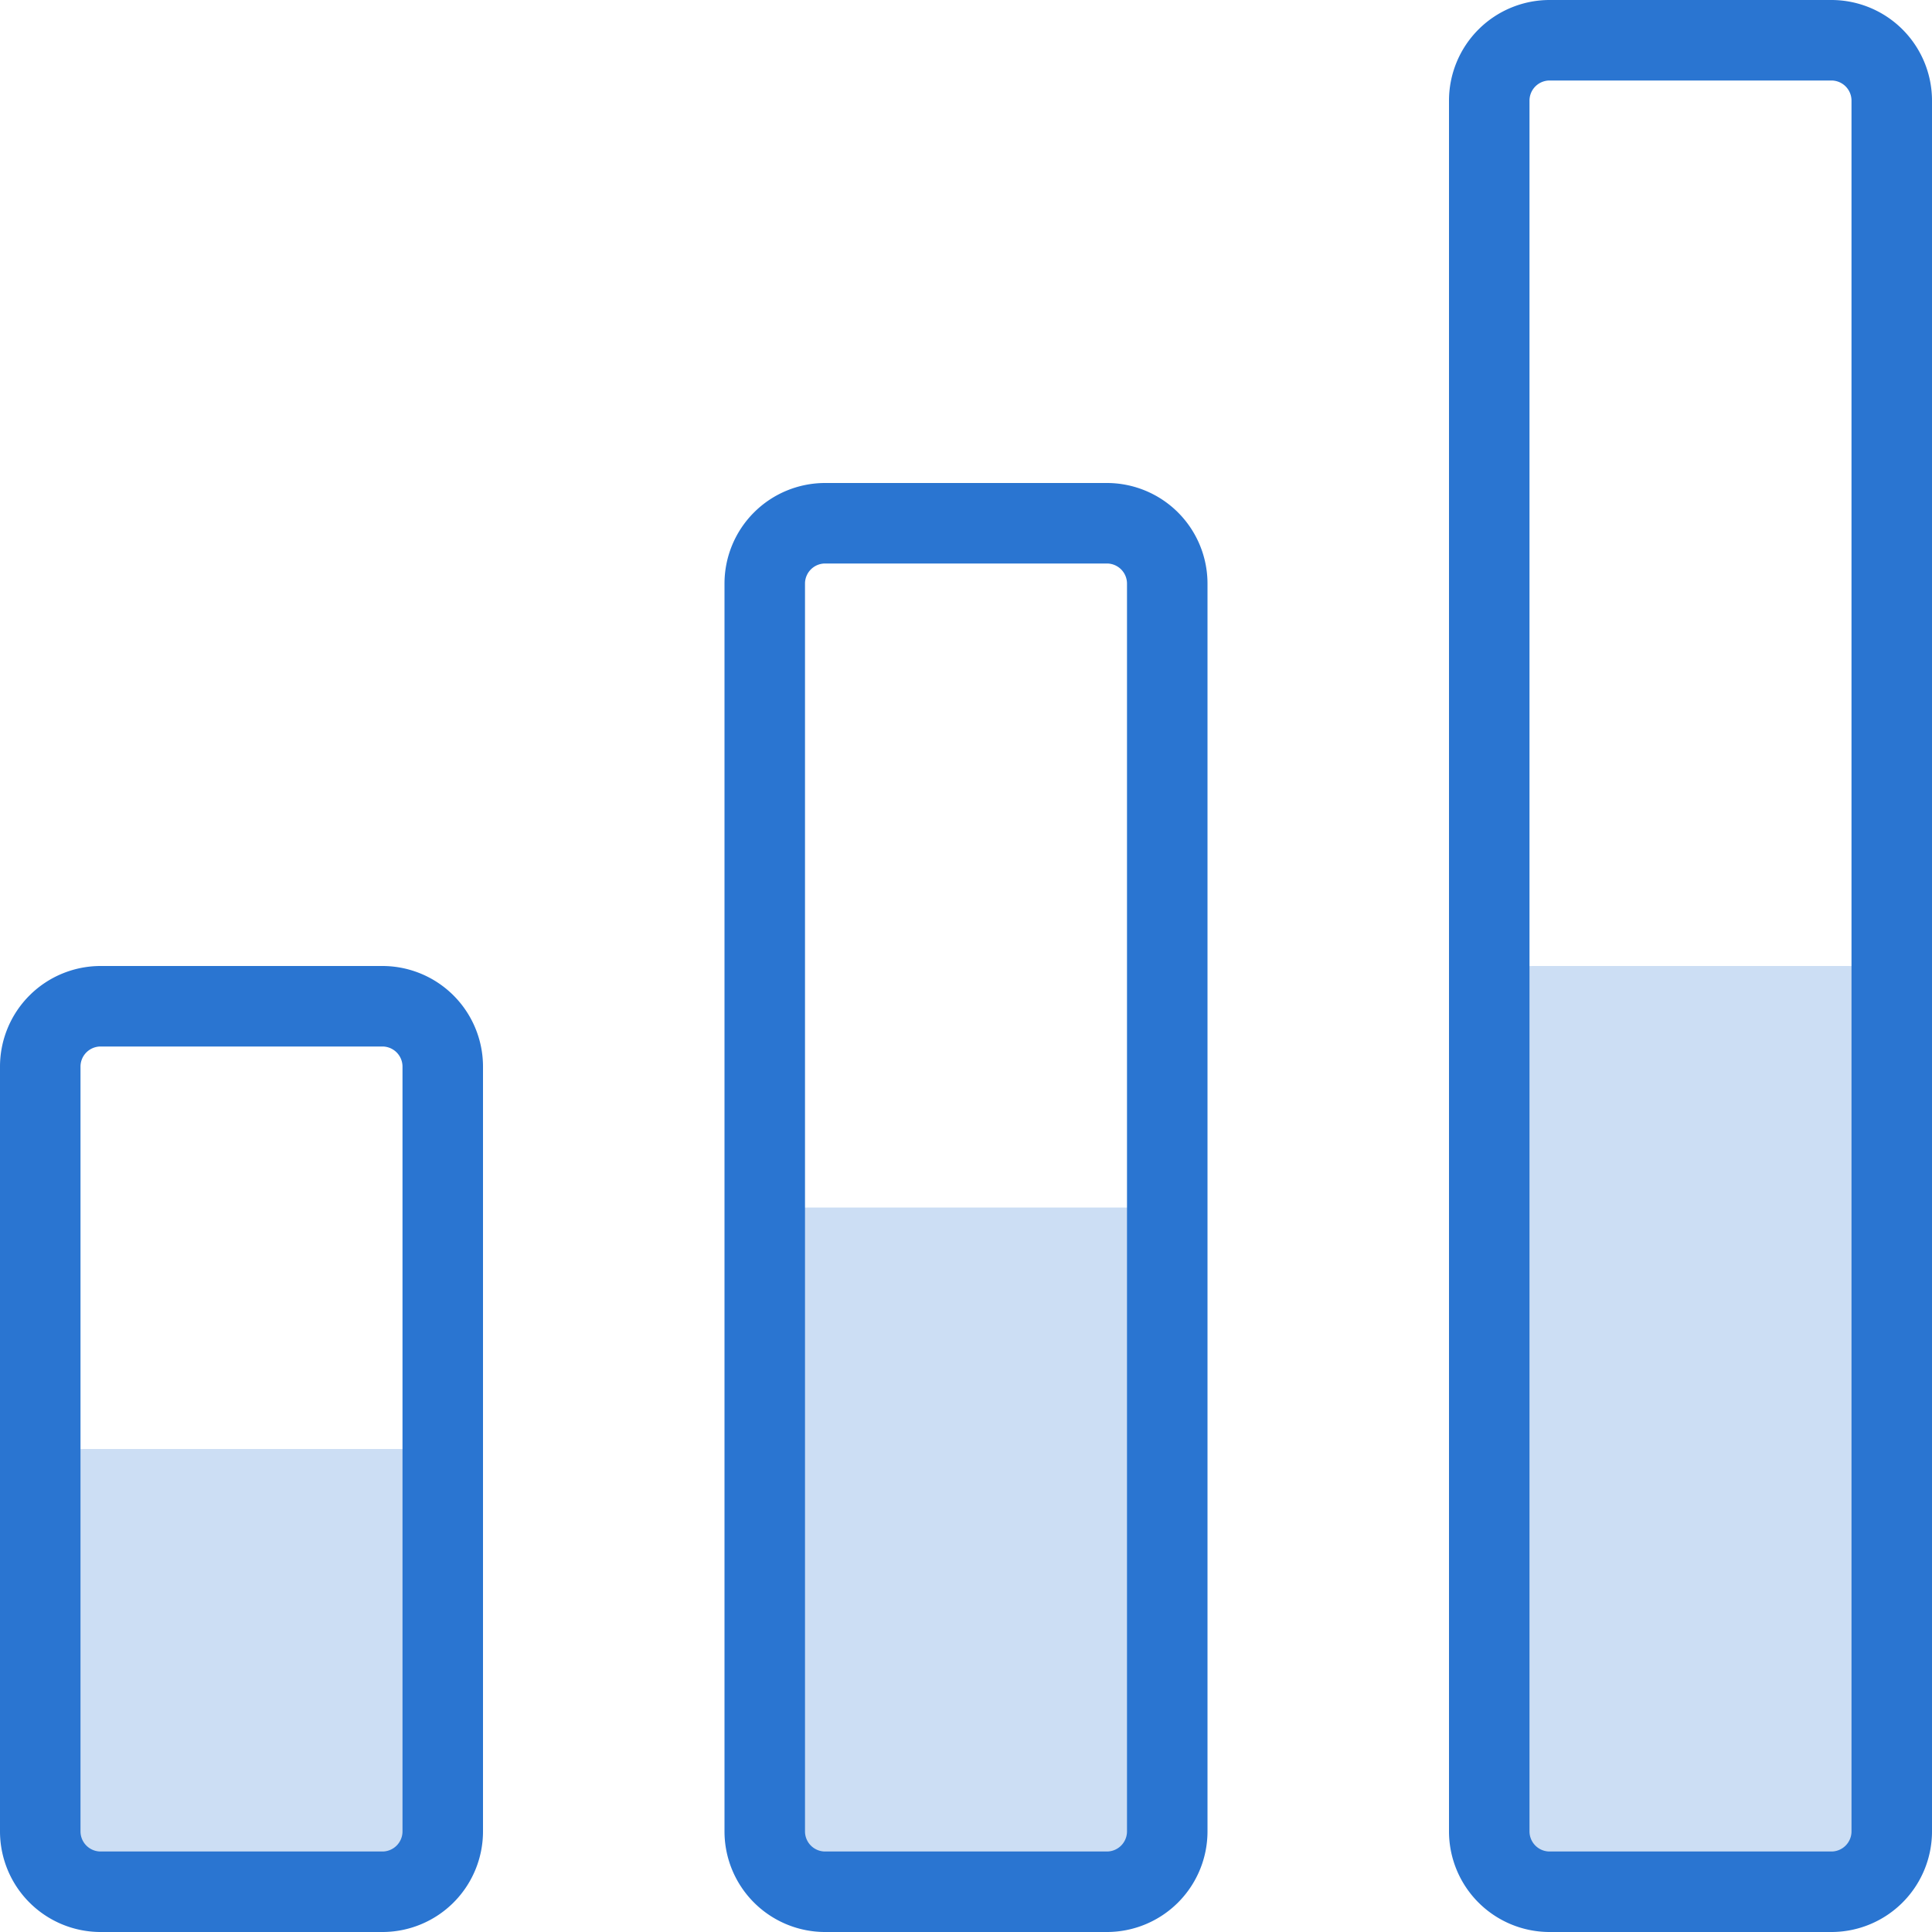
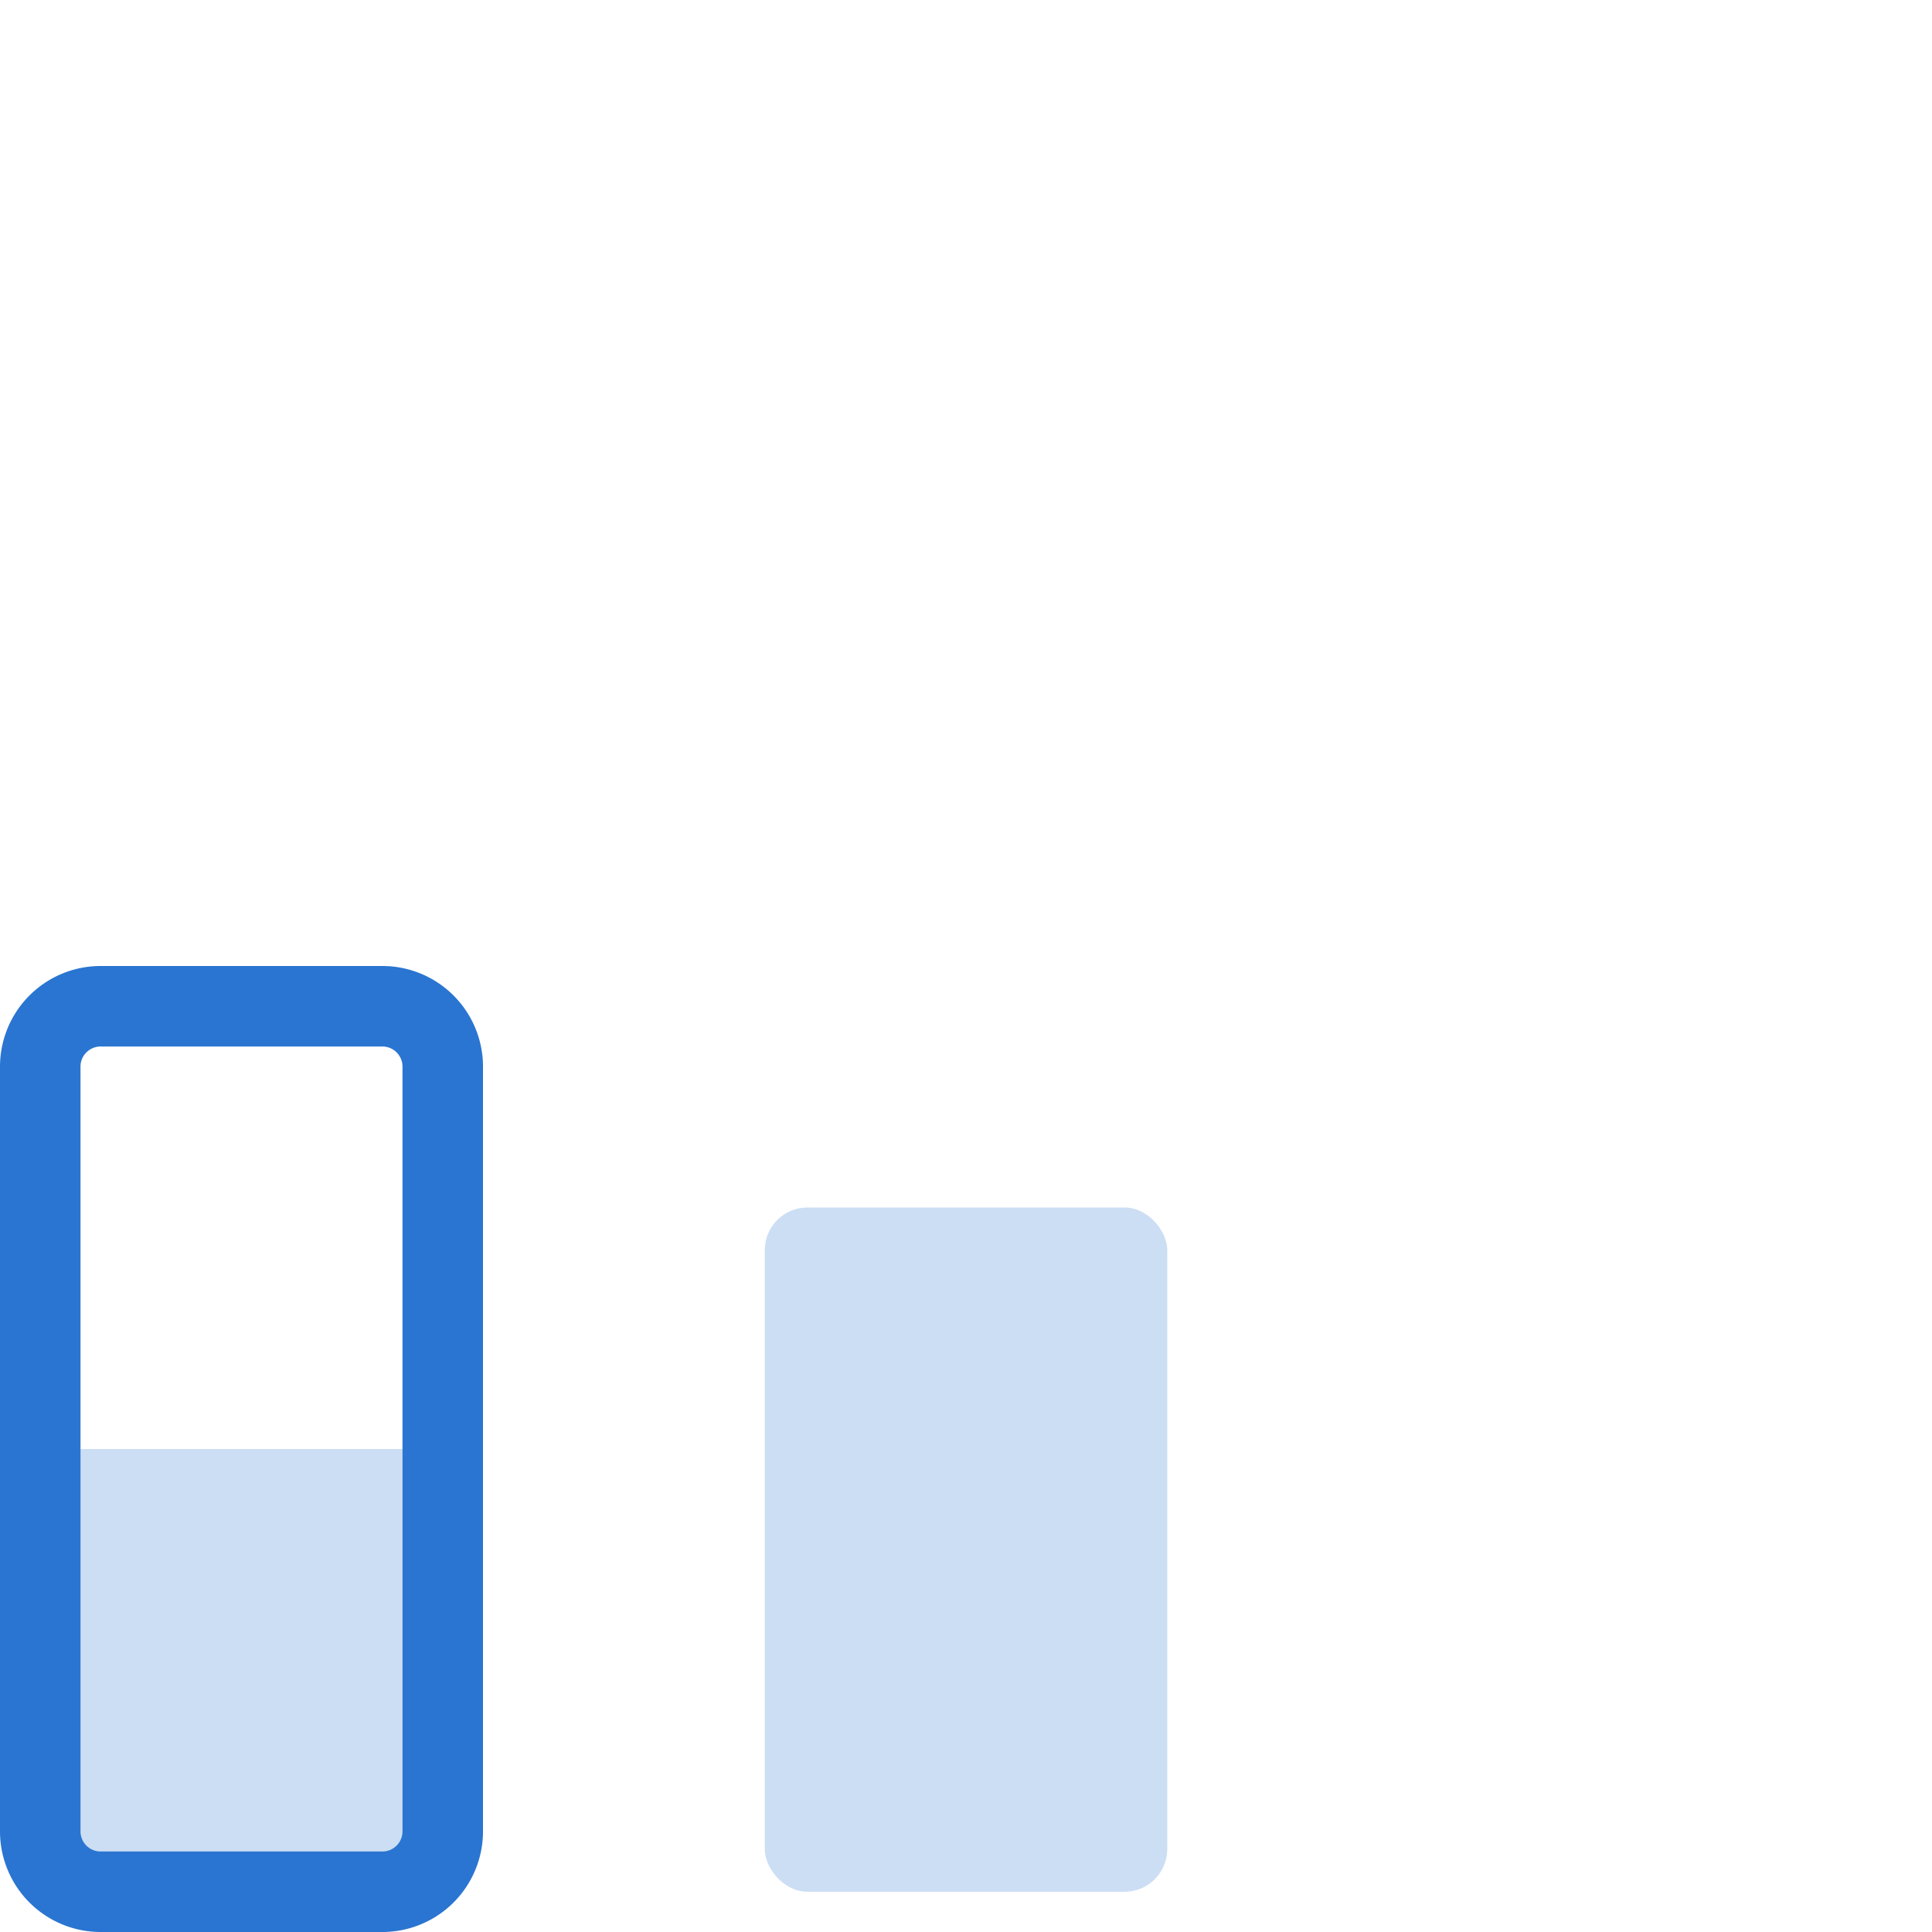
<svg xmlns="http://www.w3.org/2000/svg" id="art_icons" data-name="art icons" viewBox="0 0 48 48">
  <defs>
    <style>.cls-1,.cls-2{fill:#2a75d1;}.cls-1{opacity:0.24;}</style>
  </defs>
  <title>icon-honest-blue-drive-productivity</title>
  <rect class="cls-1" x="1" y="36" width="10" height="11" rx="1.06" />
  <rect class="cls-1" x="19" y="30" width="10" height="17" rx="1.06" />
-   <rect class="cls-1" x="37" y="24" width="10" height="23" rx="1.06" />
  <path class="cls-2" d="M9.5,48h-7A2.5,2.5,0,0,1,0,45.5v-19A2.5,2.5,0,0,1,2.5,24h7A2.5,2.5,0,0,1,12,26.5v19A2.5,2.5,0,0,1,9.5,48Zm-7-22a.5.5,0,0,0-.5.5v19a.5.5,0,0,0,.5.5h7a.5.5,0,0,0,.5-.5v-19a.5.5,0,0,0-.5-.5Z" />
-   <path class="cls-2" d="M27.5,48h-7A2.5,2.5,0,0,1,18,45.5v-31A2.5,2.5,0,0,1,20.5,12h7A2.5,2.5,0,0,1,30,14.5v31A2.5,2.5,0,0,1,27.5,48Zm-7-34a.5.5,0,0,0-.5.5v31a.5.5,0,0,0,.5.5h7a.5.5,0,0,0,.5-.5v-31a.5.5,0,0,0-.5-.5Z" />
-   <path class="cls-2" d="M45.5,48h-7A2.5,2.5,0,0,1,36,45.5V2.5A2.5,2.5,0,0,1,38.5,0h7A2.5,2.5,0,0,1,48,2.5v43A2.5,2.5,0,0,1,45.5,48Zm-7-46a.5.5,0,0,0-.5.5v43a.5.5,0,0,0,.5.5h7a.5.5,0,0,0,.5-.5V2.5a.5.5,0,0,0-.5-.5Z" />
</svg>